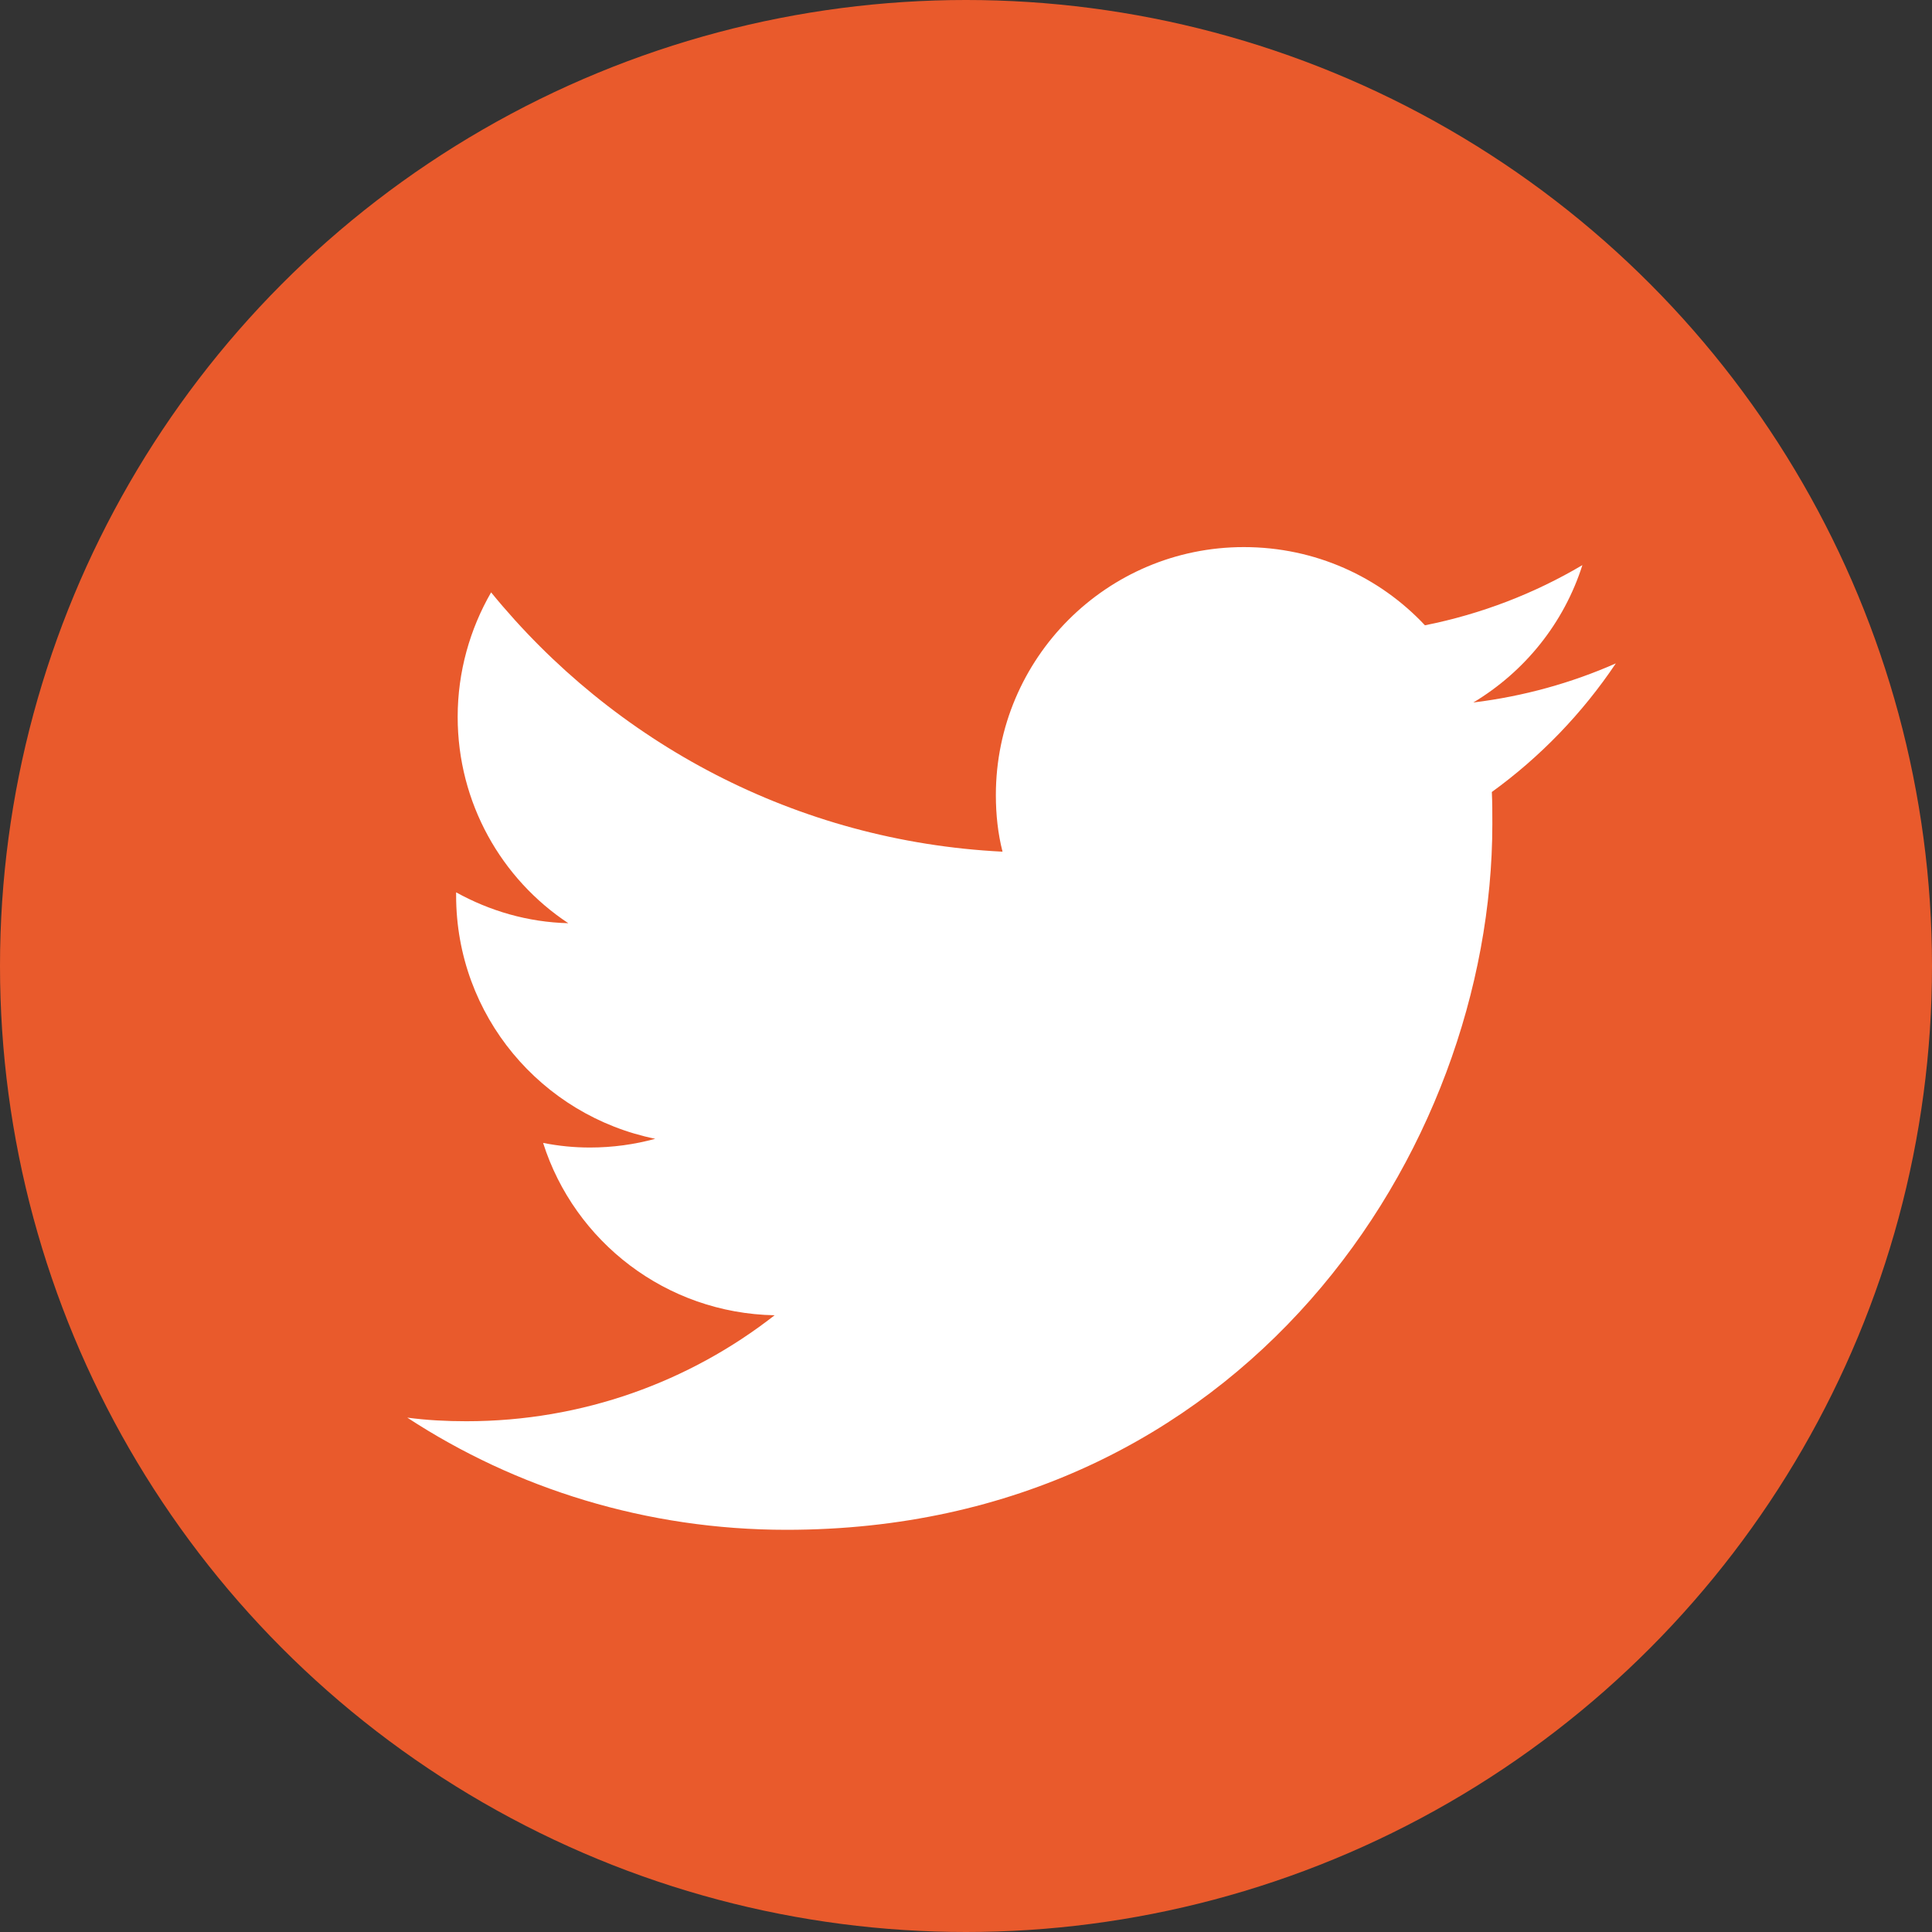
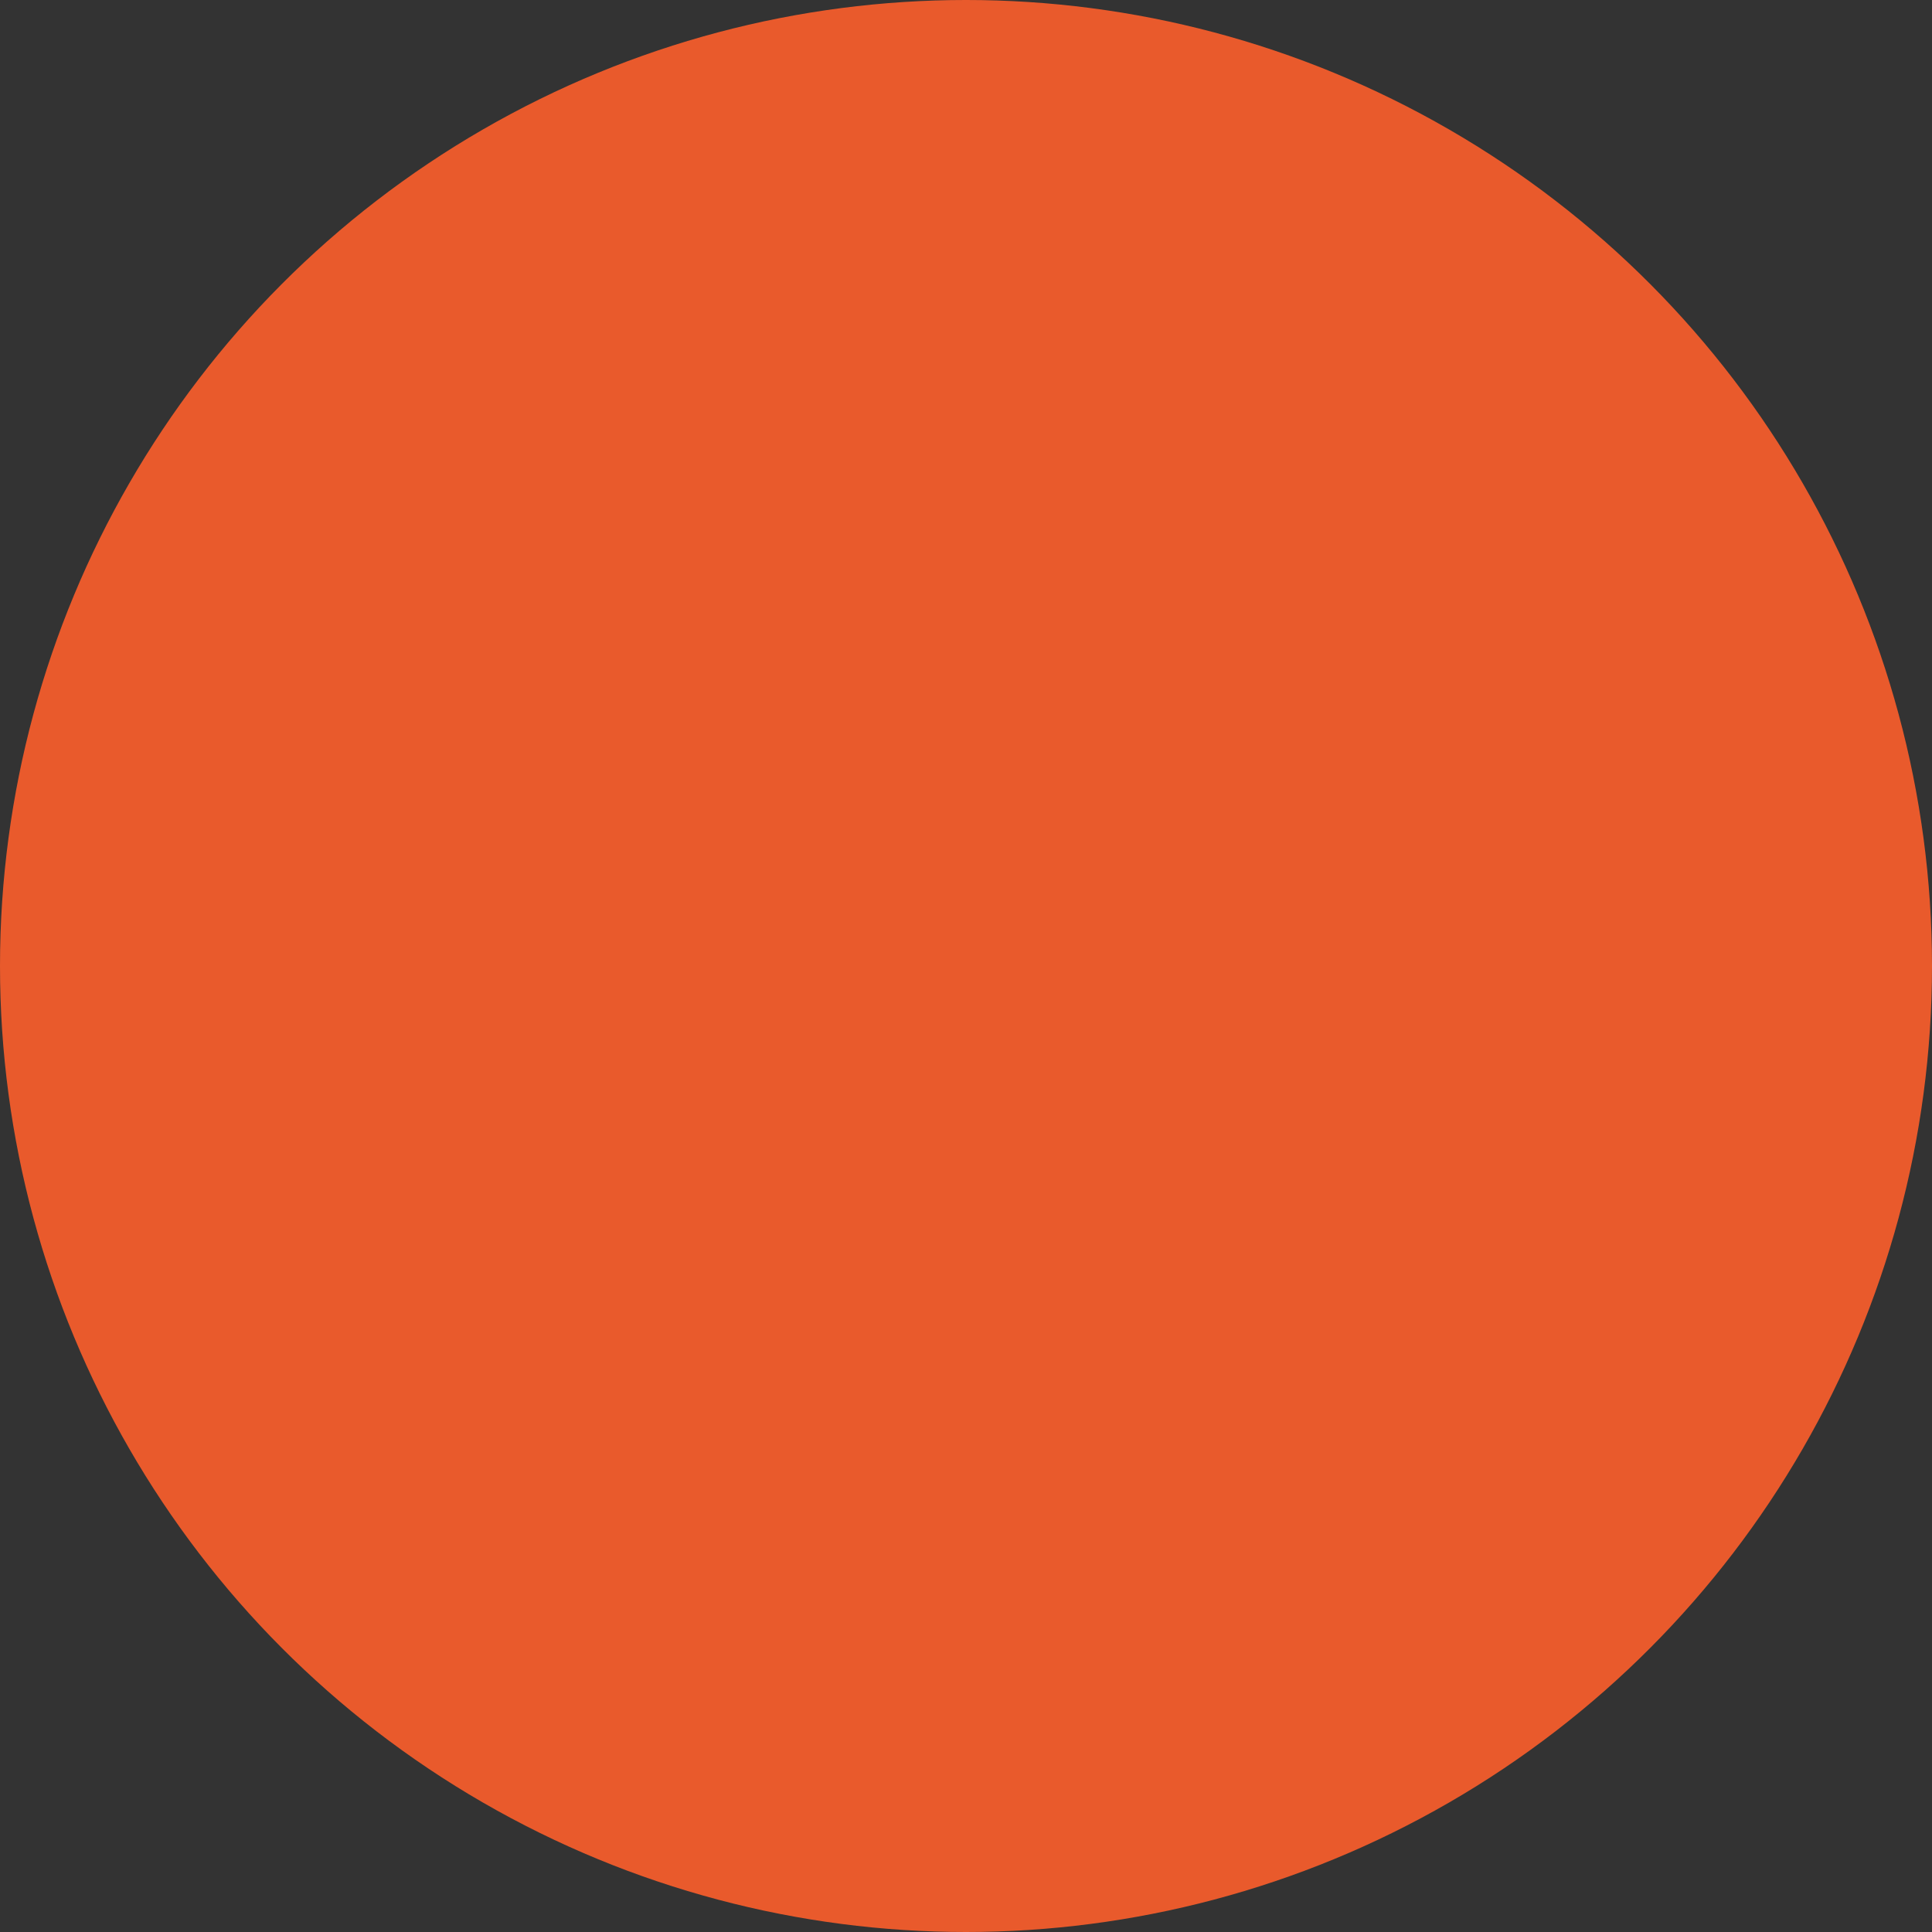
<svg xmlns="http://www.w3.org/2000/svg" width="46" height="46" viewBox="0 0 46 46" fill="none">
  <rect x="0" y="0" width="46" height="46" fill="#333333" stroke="none" />
  <circle cx="23" cy="23" r="23" fill="#E95A2C" />
-   <path d="M18.725 36.424C29.591 36.424 35.532 27.42 35.532 19.617C35.532 19.36 35.532 19.102 35.52 18.857C36.671 18.024 37.676 16.983 38.472 15.795C37.418 16.26 36.279 16.579 35.079 16.726C36.304 15.991 37.235 14.839 37.676 13.455C36.536 14.129 35.275 14.619 33.927 14.888C32.849 13.737 31.318 13.026 29.615 13.026C26.357 13.026 23.711 15.672 23.711 18.931C23.711 19.396 23.76 19.85 23.87 20.278C18.958 20.033 14.609 17.681 11.693 14.104C11.191 14.974 10.897 15.991 10.897 17.069C10.897 19.115 11.938 20.928 13.531 21.981C12.563 21.957 11.657 21.687 10.86 21.246C10.86 21.271 10.86 21.295 10.86 21.32C10.86 24.186 12.894 26.563 15.601 27.114C15.111 27.249 14.584 27.322 14.045 27.322C13.666 27.322 13.298 27.285 12.931 27.212C13.678 29.564 15.858 31.267 18.443 31.316C16.422 32.896 13.874 33.839 11.105 33.839C10.628 33.839 10.162 33.815 9.697 33.753C12.281 35.444 15.393 36.424 18.725 36.424Z" fill="white" />
</svg>